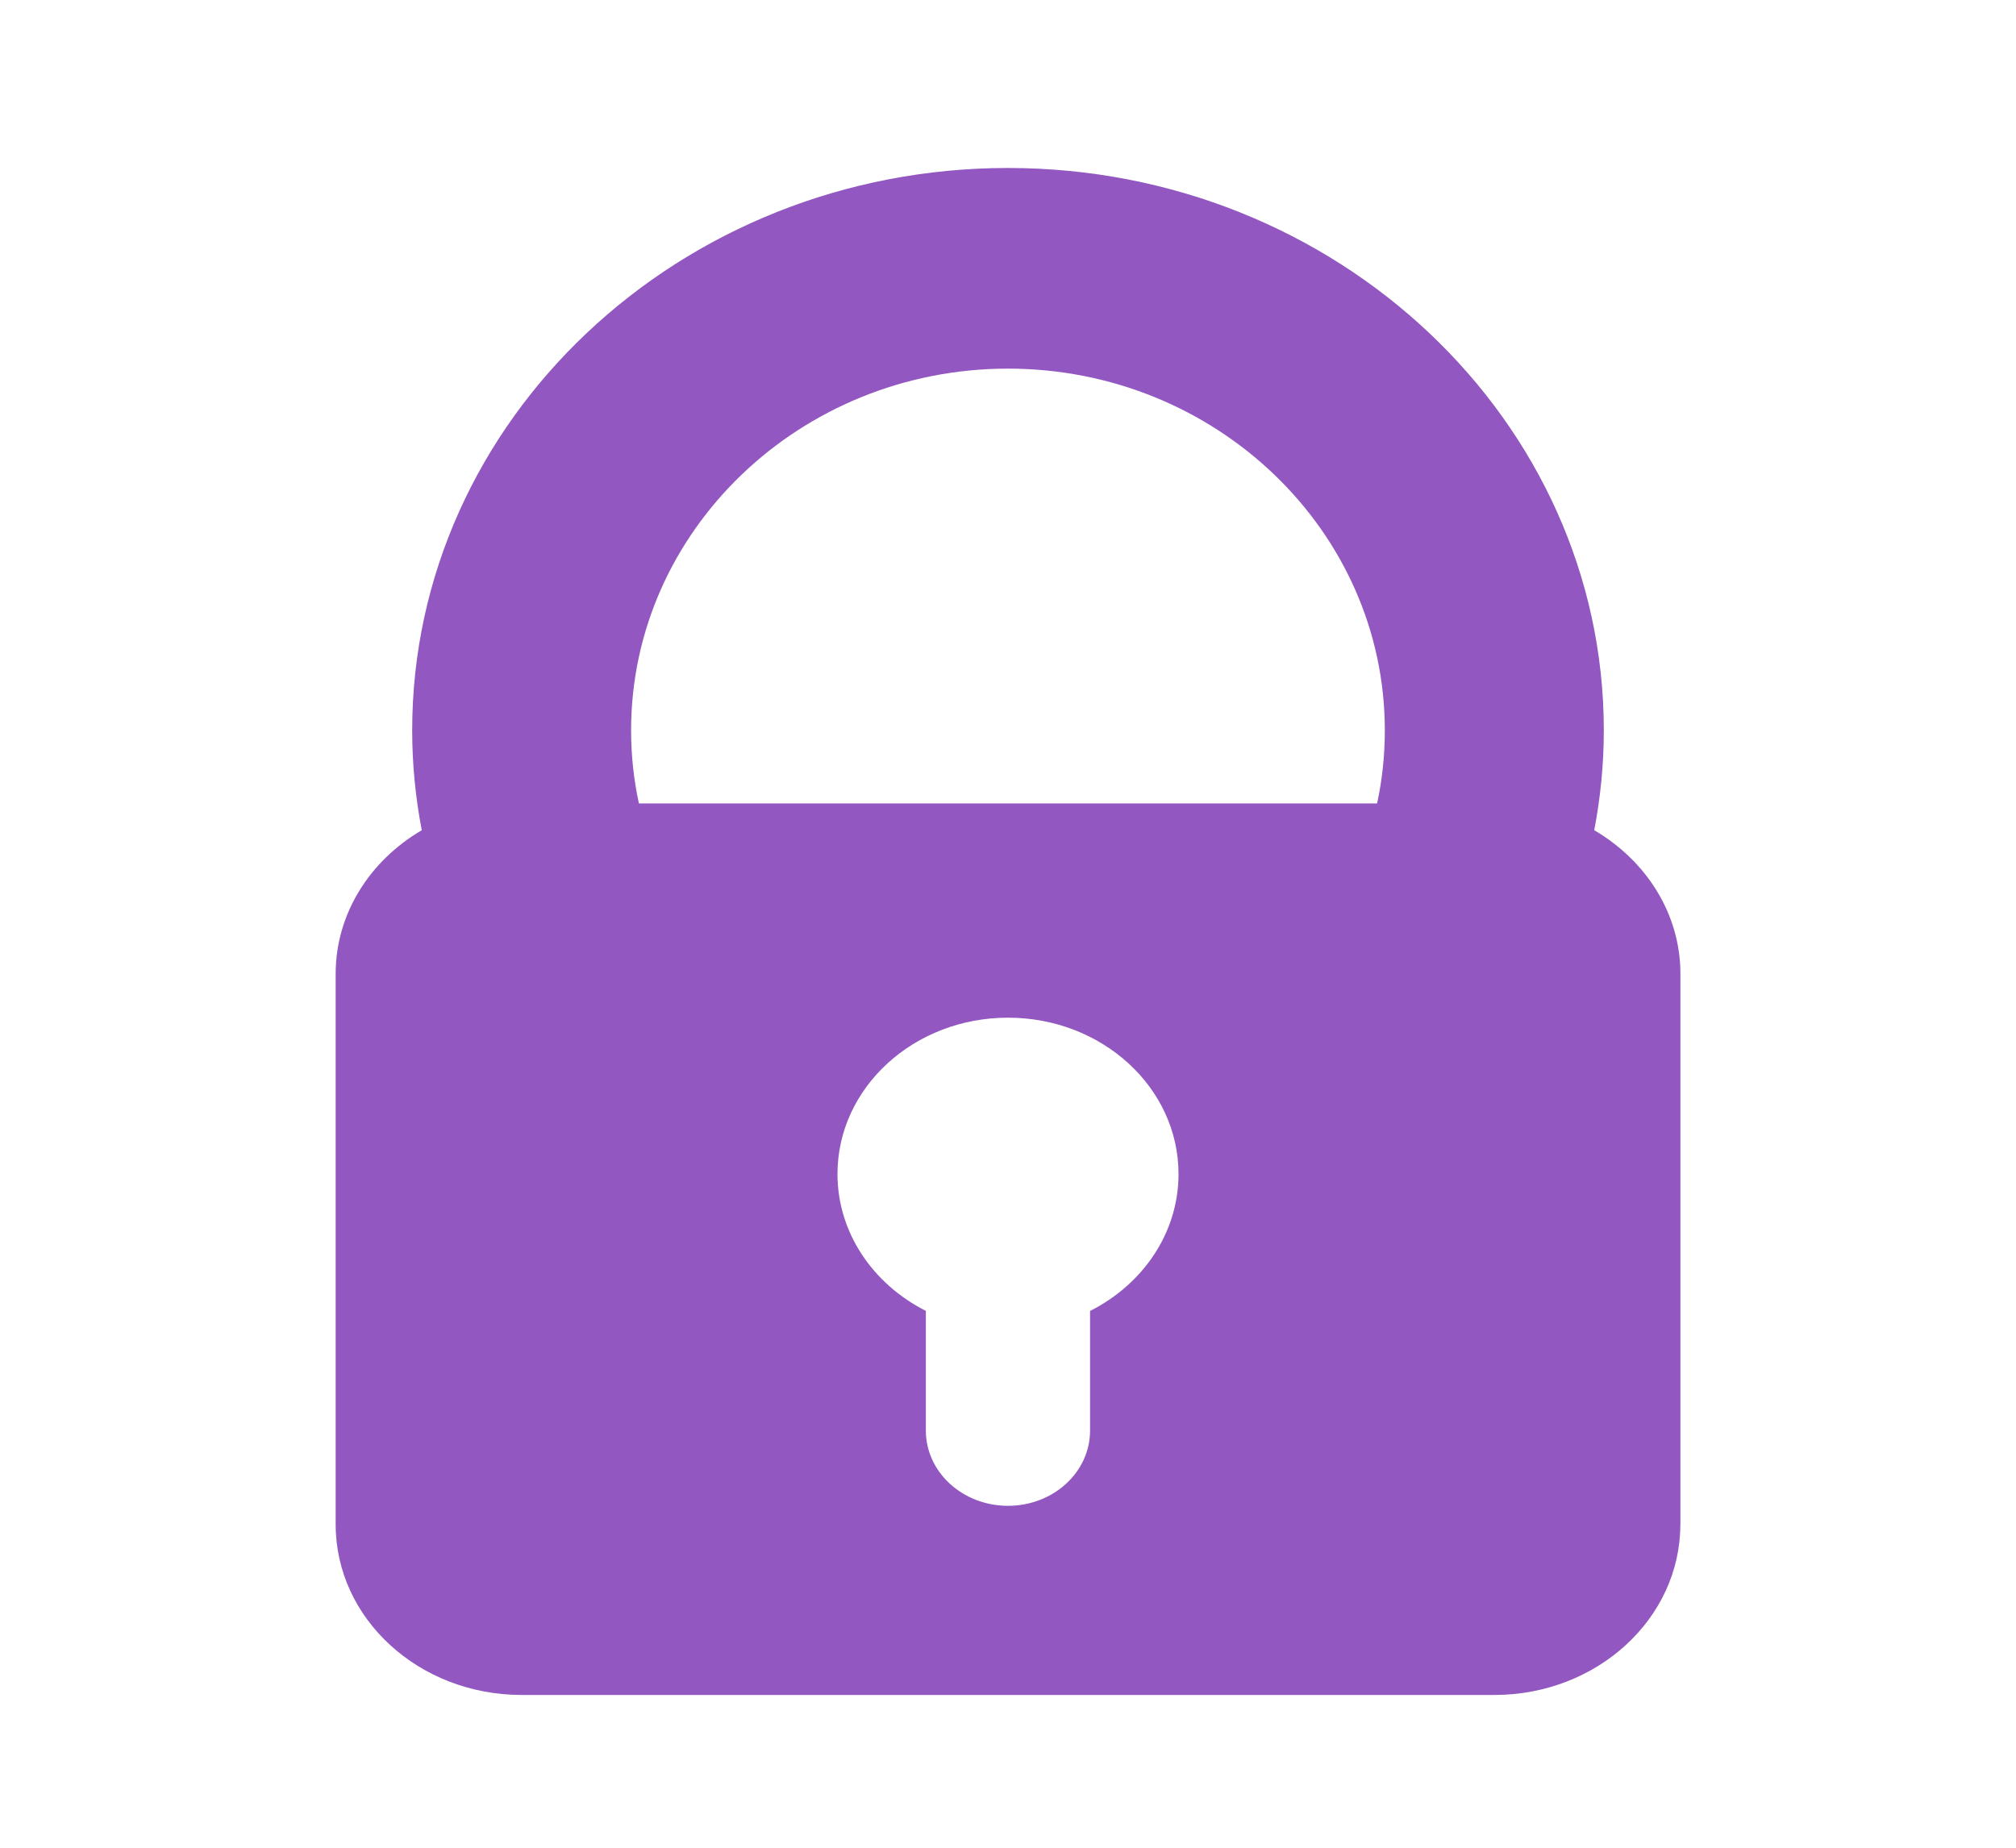
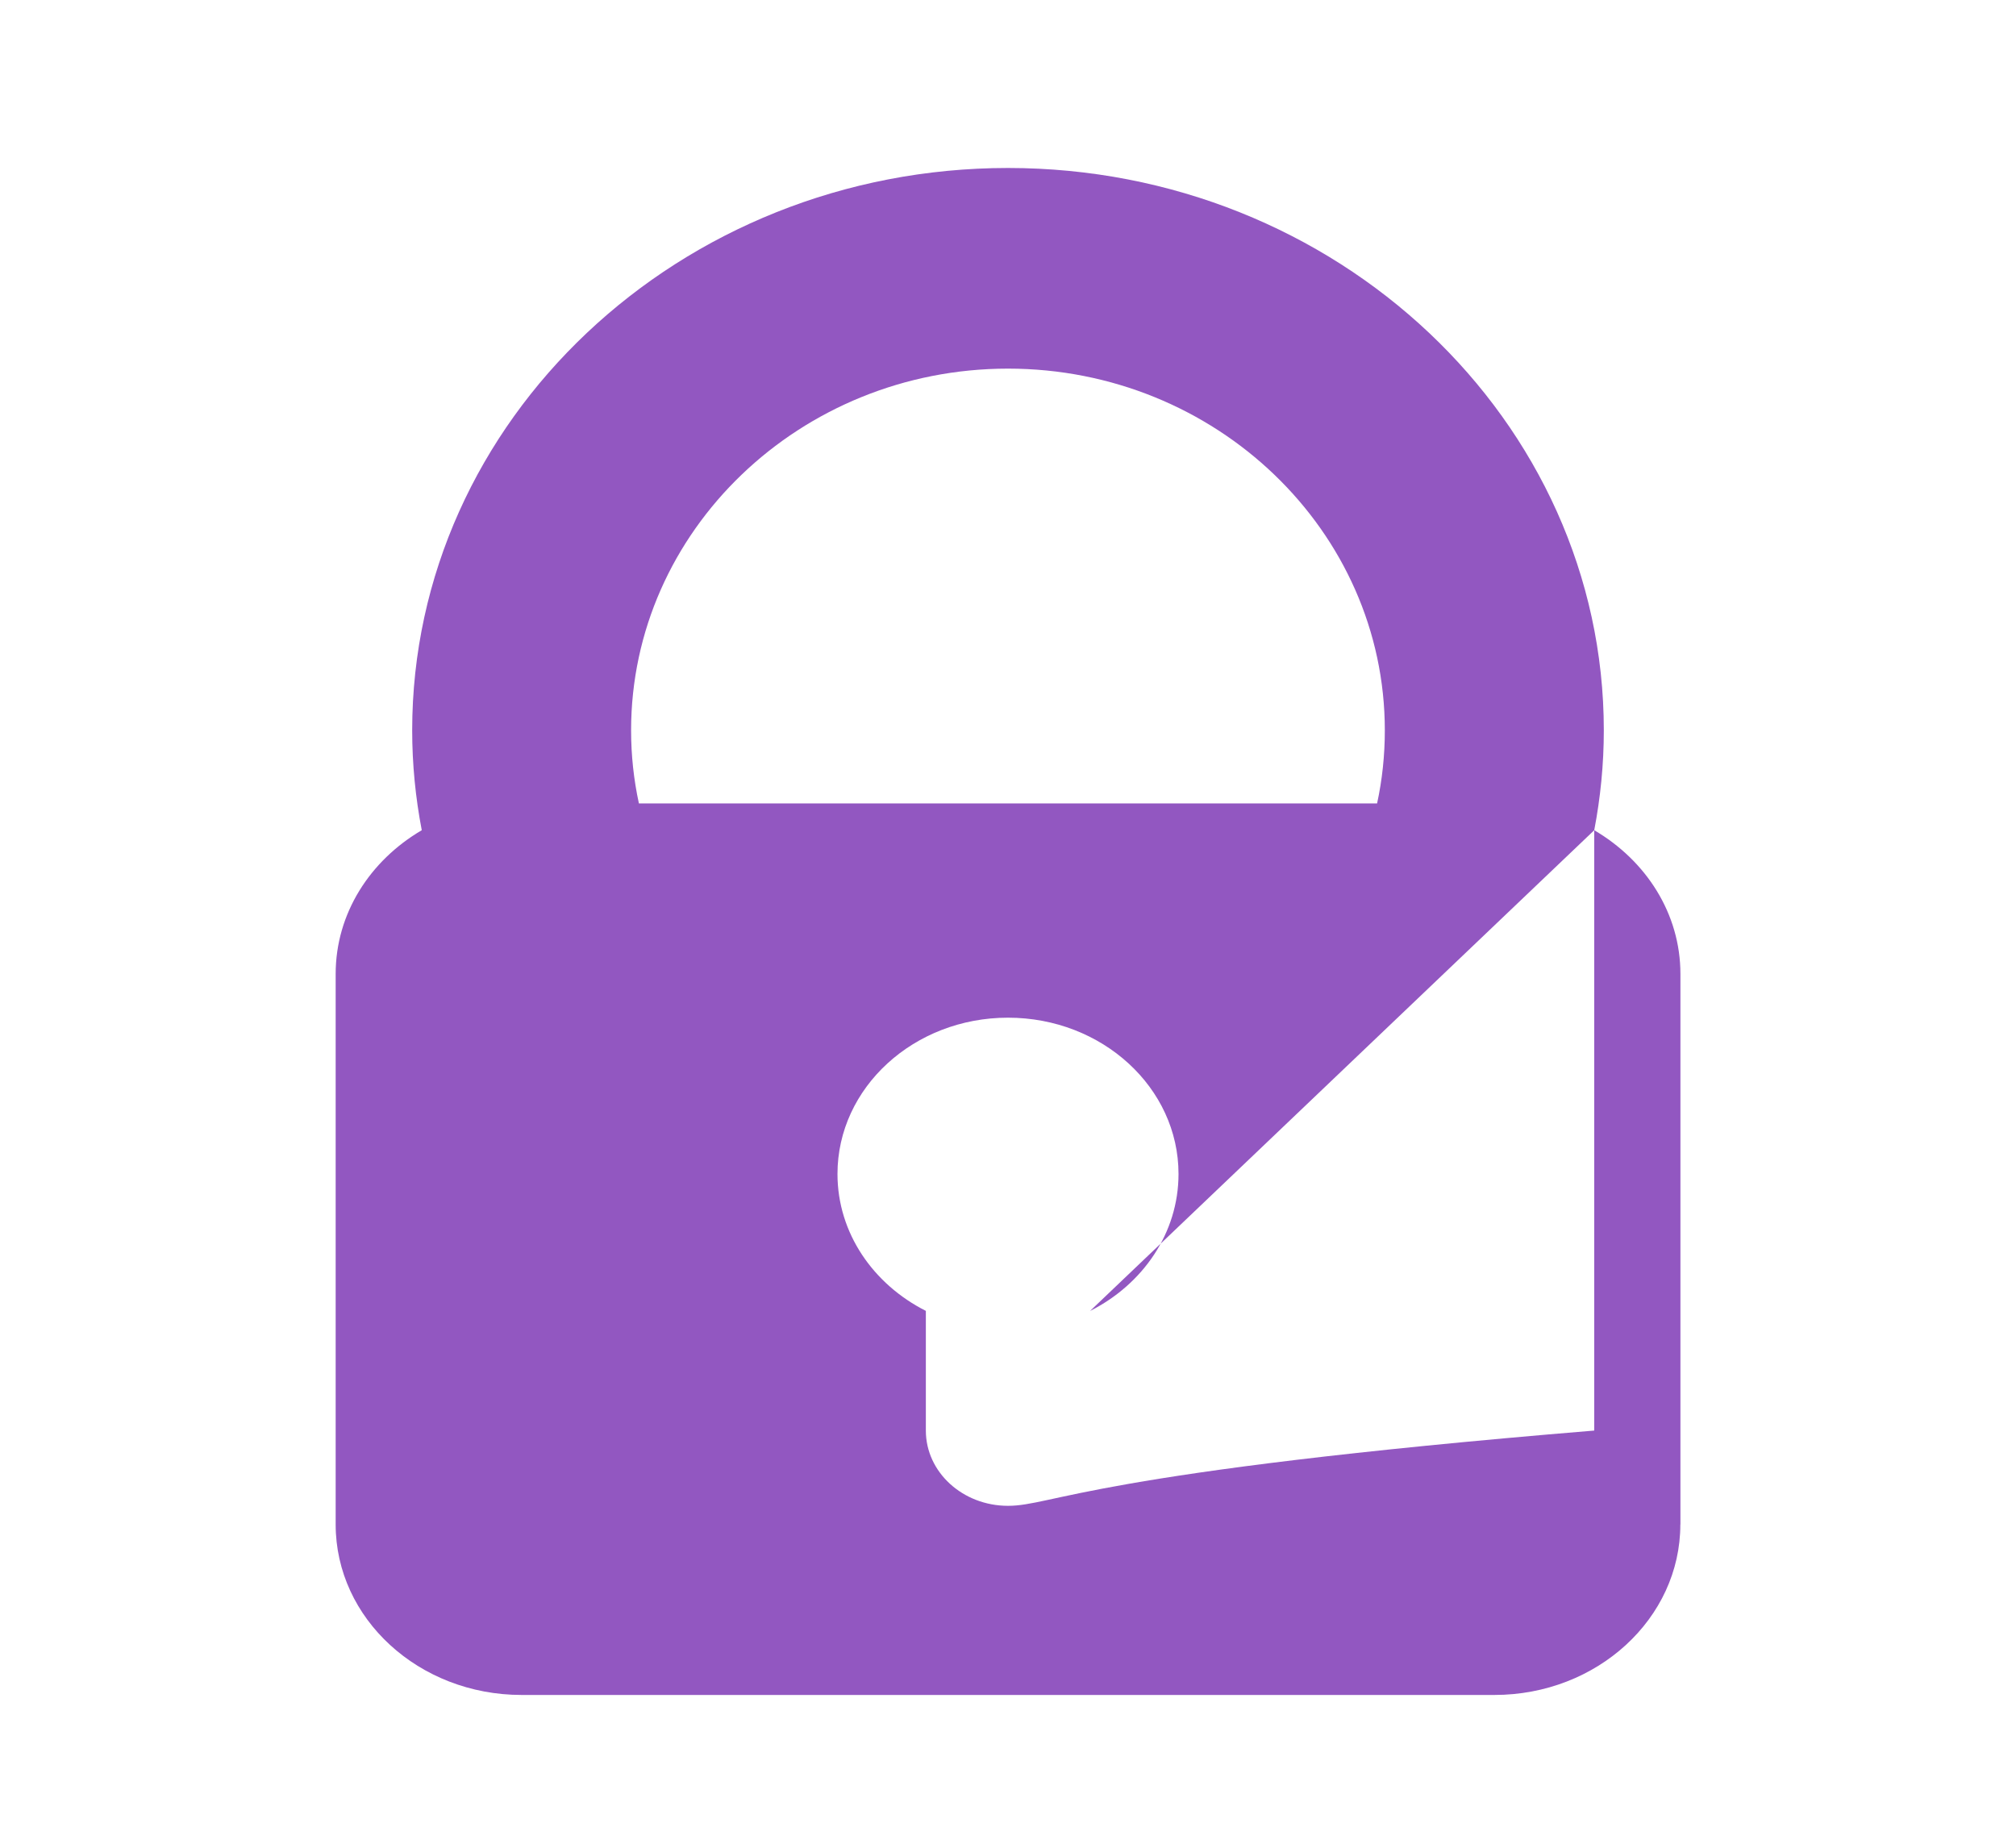
<svg xmlns="http://www.w3.org/2000/svg" width="24" height="22" viewBox="0 0 24 22" fill="none">
-   <path d="M18.979 9.885C19.053 9.499 19.093 9.102 19.093 8.696C19.093 5.004 15.911 2 12 2C8.089 2 4.907 5.004 4.907 8.696C4.907 9.102 4.947 9.499 5.021 9.885C4.405 10.246 3.996 10.876 3.996 11.596V18.151C3.996 19.272 4.987 20.181 6.21 20.181H17.79C19.012 20.181 20.004 19.272 20.004 18.151H20.005V11.596C20.005 10.876 19.595 10.246 18.979 9.885ZM12.977 15.609V17.033C12.977 17.528 12.54 17.929 12 17.929C11.46 17.929 11.022 17.528 11.022 17.033V15.608C10.395 15.291 9.97 14.68 9.97 13.978C9.97 12.95 10.879 12.117 12 12.117C13.121 12.117 14.03 12.95 14.03 13.978C14.03 14.681 13.605 15.292 12.977 15.609ZM16.394 9.566H7.606C7.545 9.285 7.513 8.994 7.513 8.696C7.513 6.321 9.526 4.389 12 4.389C14.474 4.389 16.486 6.321 16.486 8.696C16.486 8.994 16.455 9.285 16.394 9.566Z" fill="#9257C1" />
+   <path d="M18.979 9.885C19.053 9.499 19.093 9.102 19.093 8.696C19.093 5.004 15.911 2 12 2C8.089 2 4.907 5.004 4.907 8.696C4.907 9.102 4.947 9.499 5.021 9.885C4.405 10.246 3.996 10.876 3.996 11.596V18.151C3.996 19.272 4.987 20.181 6.21 20.181H17.79C19.012 20.181 20.004 19.272 20.004 18.151H20.005V11.596C20.005 10.876 19.595 10.246 18.979 9.885ZV17.033C12.977 17.528 12.54 17.929 12 17.929C11.46 17.929 11.022 17.528 11.022 17.033V15.608C10.395 15.291 9.97 14.68 9.97 13.978C9.97 12.95 10.879 12.117 12 12.117C13.121 12.117 14.03 12.95 14.03 13.978C14.03 14.681 13.605 15.292 12.977 15.609ZM16.394 9.566H7.606C7.545 9.285 7.513 8.994 7.513 8.696C7.513 6.321 9.526 4.389 12 4.389C14.474 4.389 16.486 6.321 16.486 8.696C16.486 8.994 16.455 9.285 16.394 9.566Z" fill="#9257C1" />
</svg>